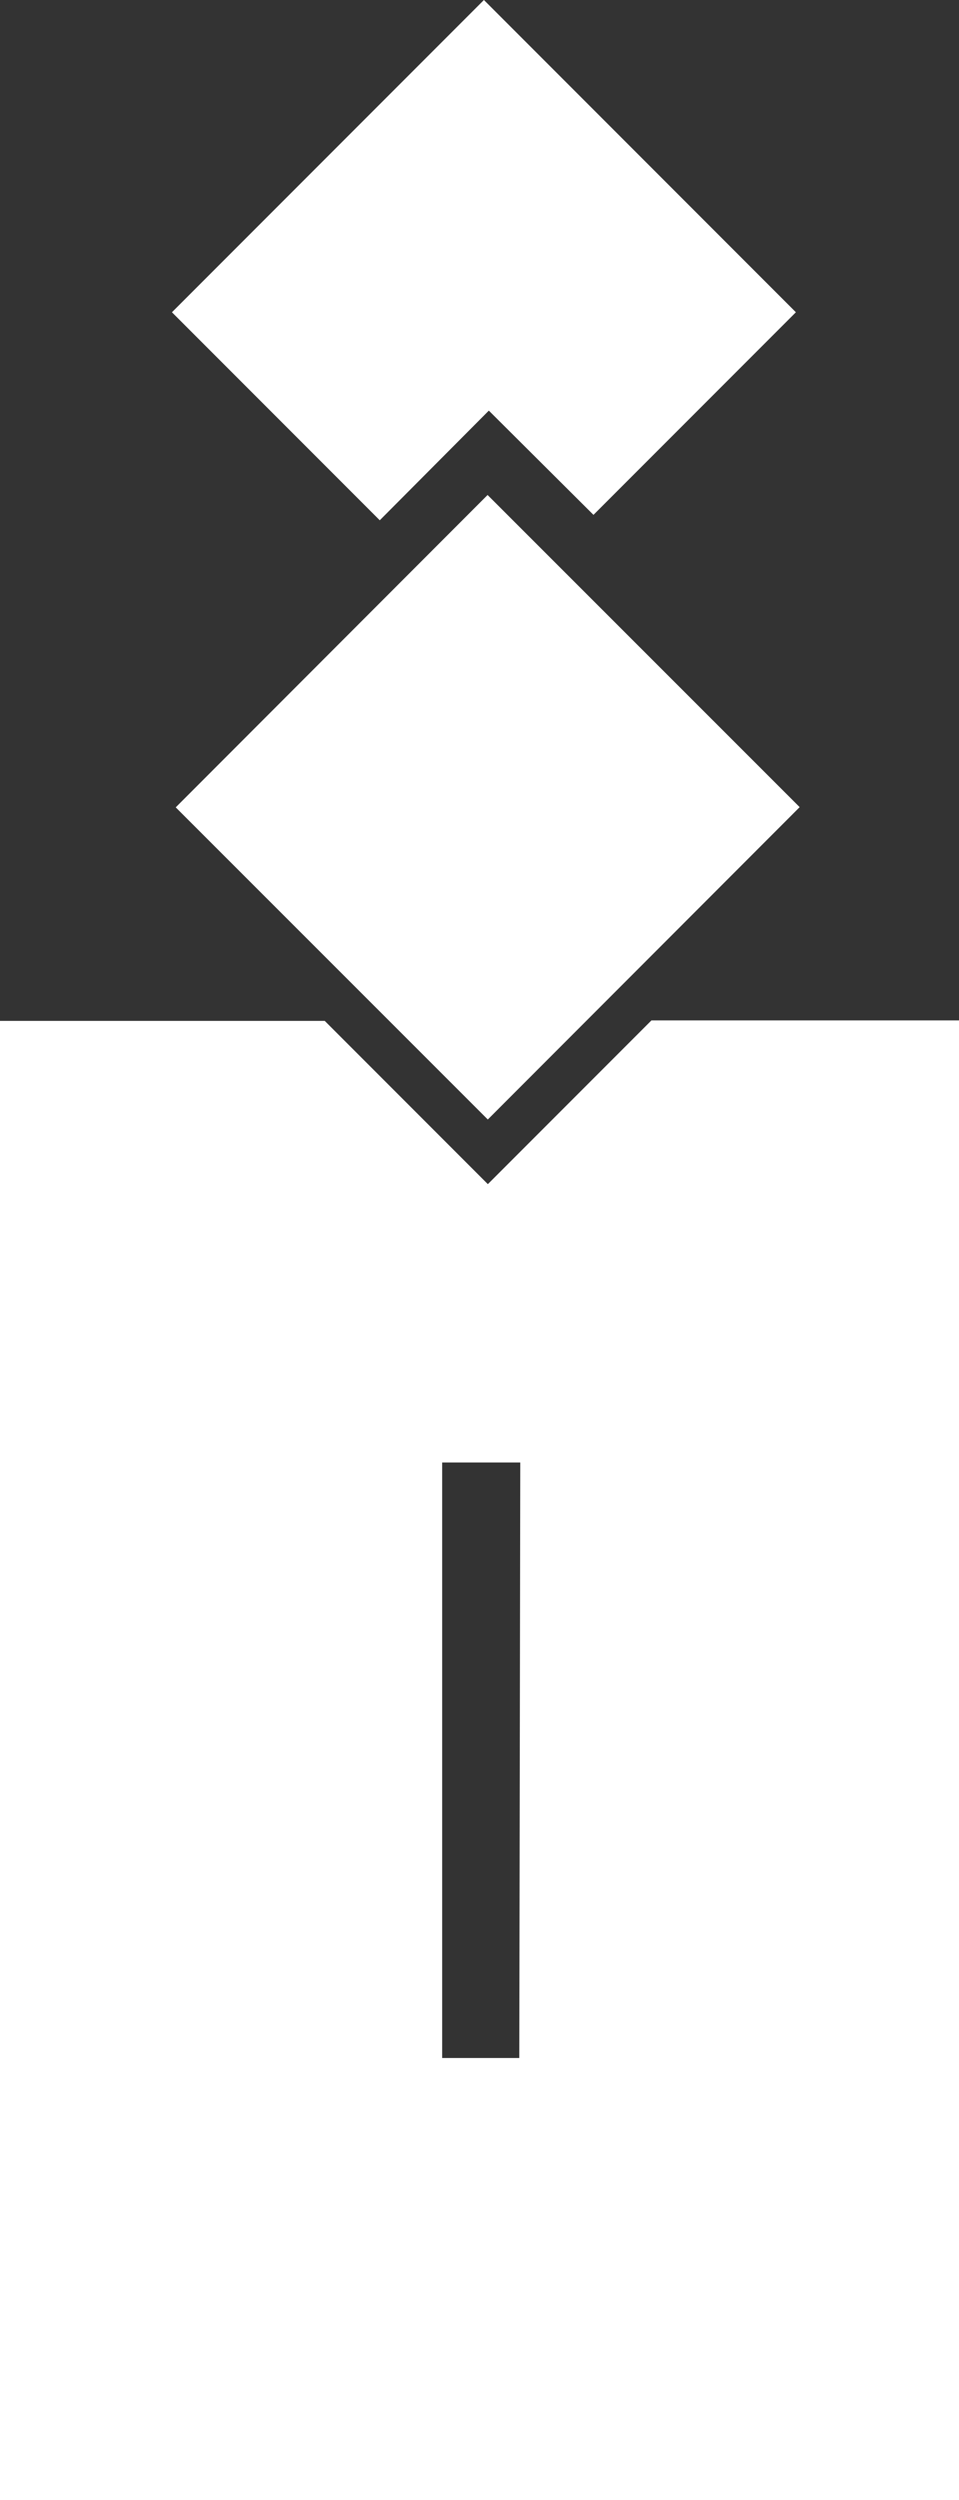
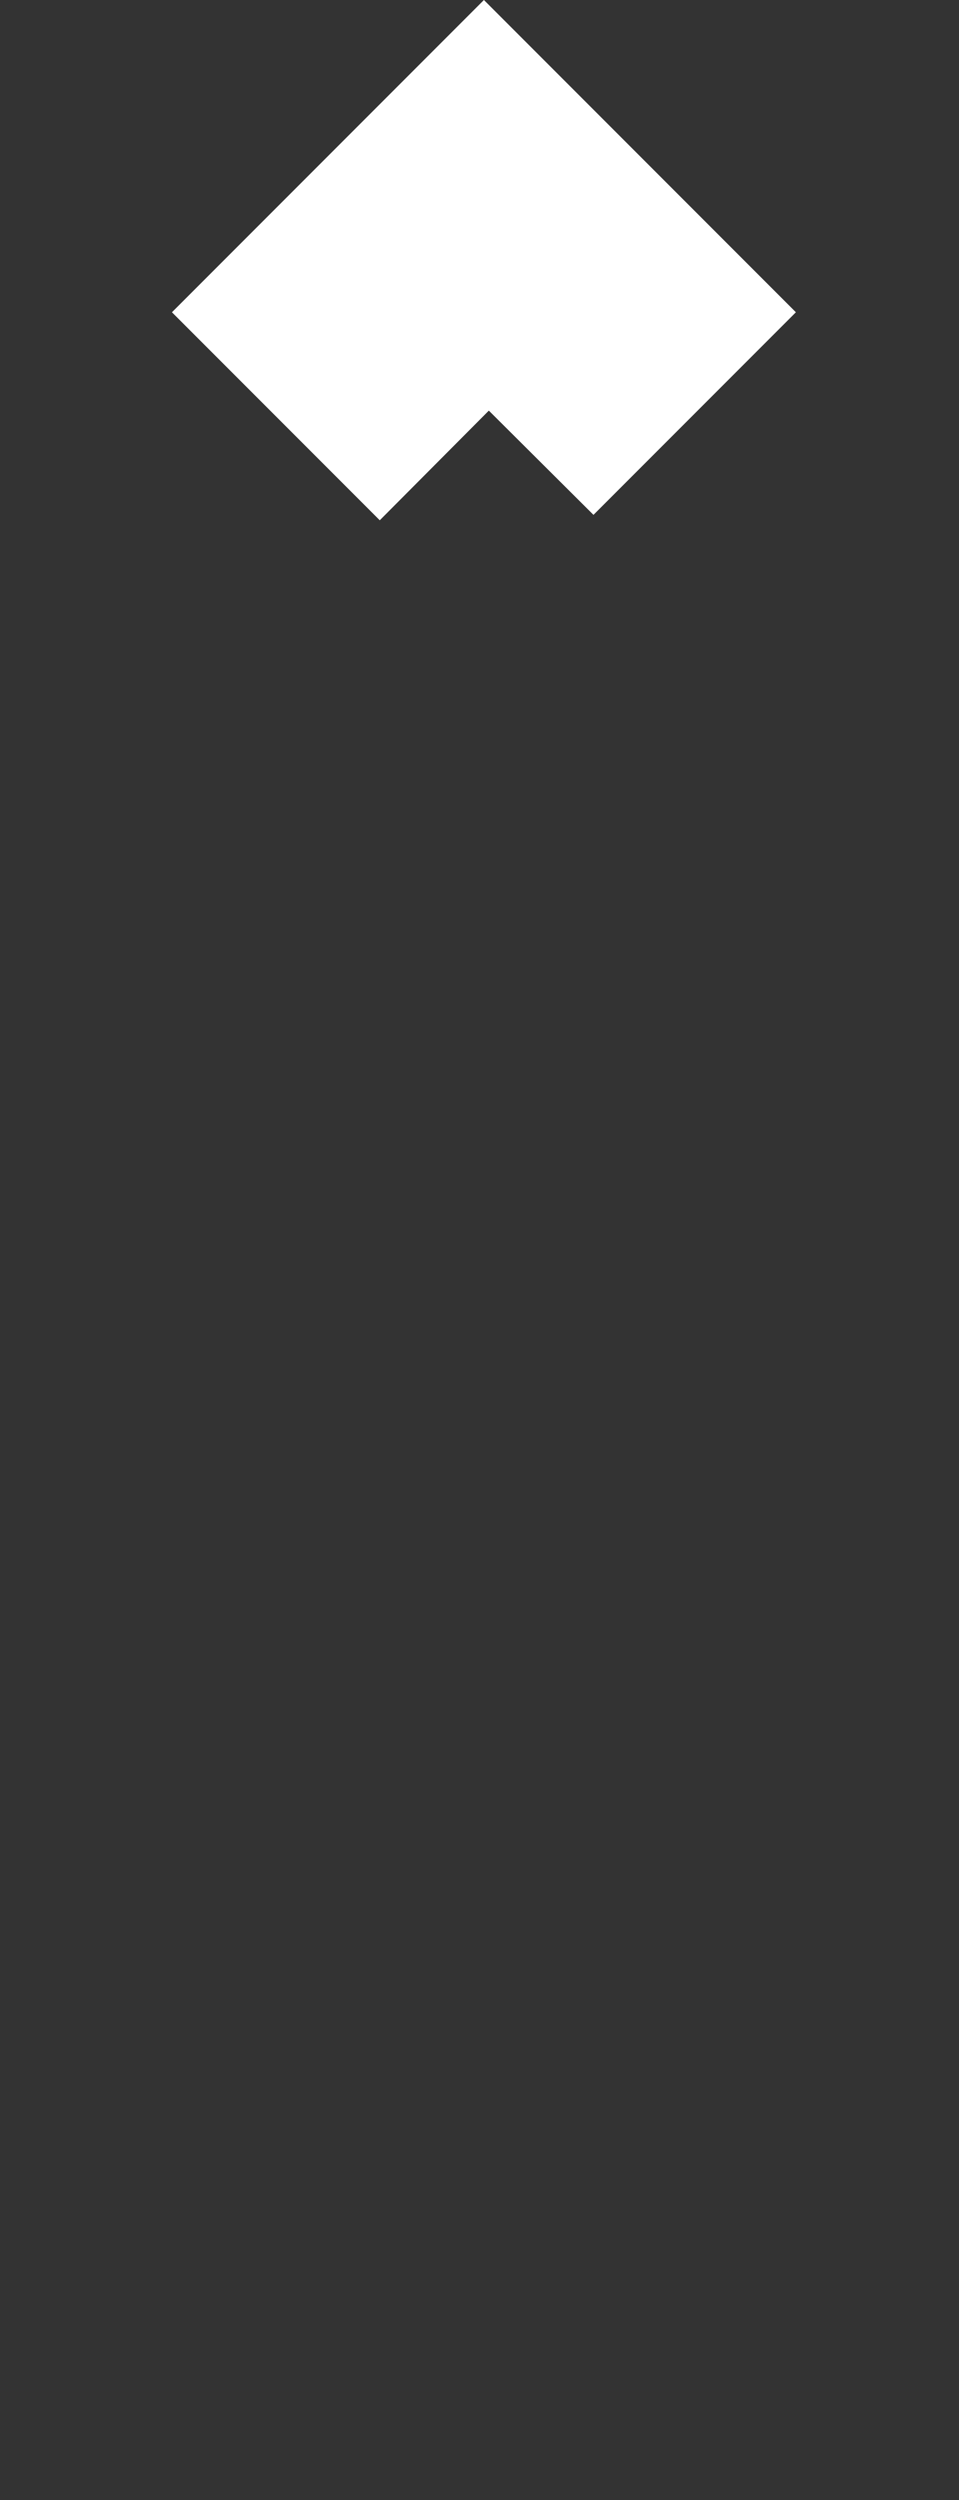
<svg xmlns="http://www.w3.org/2000/svg" viewBox="0 0 19.52 50.84">
  <rect x="0" y="0" width="19.52" height="50.84" fill="#333333" stroke="none" />
  <defs>
    <style>.cls-1{fill:#fff;}</style>
  </defs>
  <g id="Layer_2" data-name="Layer 2">
    <g id="Layer_1-2" data-name="Layer 1">
      <polygon class="cls-1" points="9.95 8.35 12.08 10.47 16.2 6.35 9.85 0 3.5 6.35 7.73 10.58 9.95 8.35" />
-       <rect class="cls-1" x="5.44" y="11.92" width="8.98" height="8.98" transform="translate(-8.7 11.84) rotate(-45.02)" />
-       <path class="cls-1" d="M13.26,20.75,9.93,24.08,6.61,20.76H0V50.84H19.52V20.75Zm-2.69,21.1H9V29.74h1.59Z" />
    </g>
  </g>
</svg>